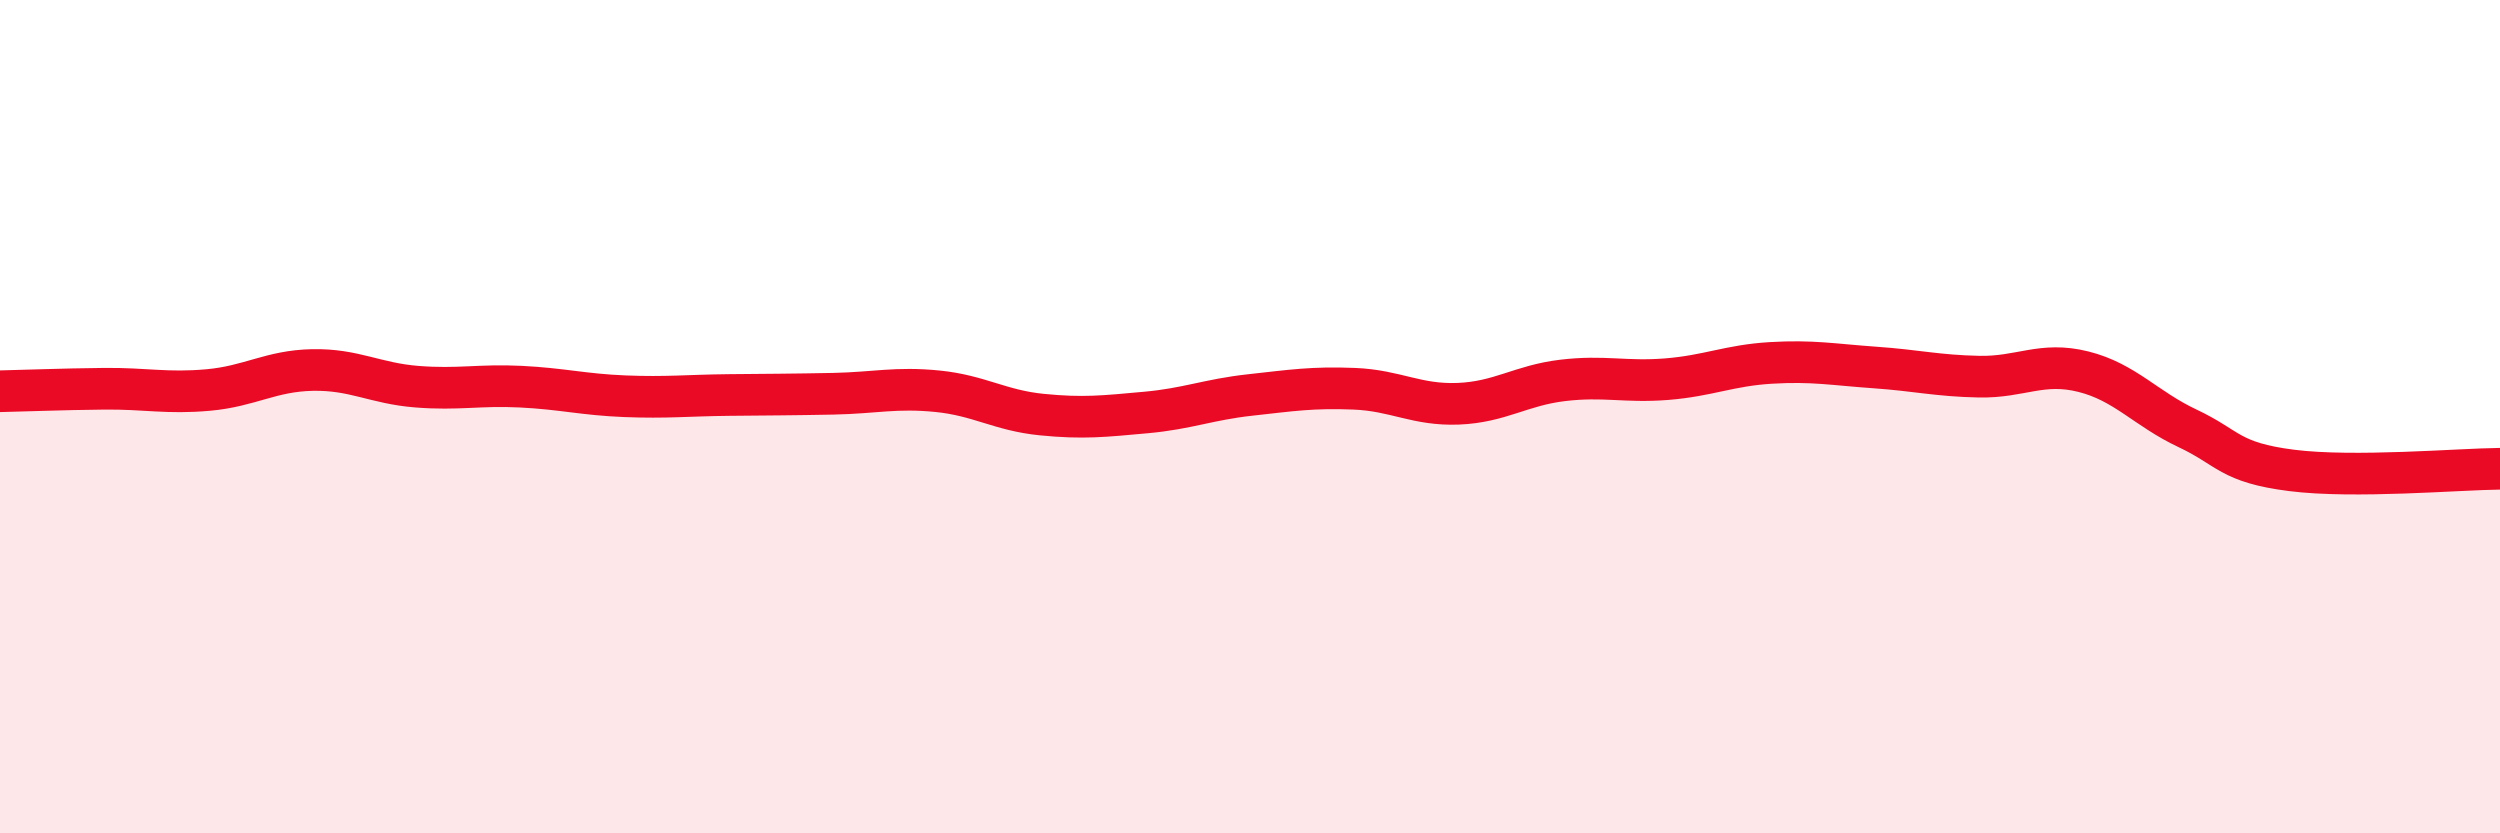
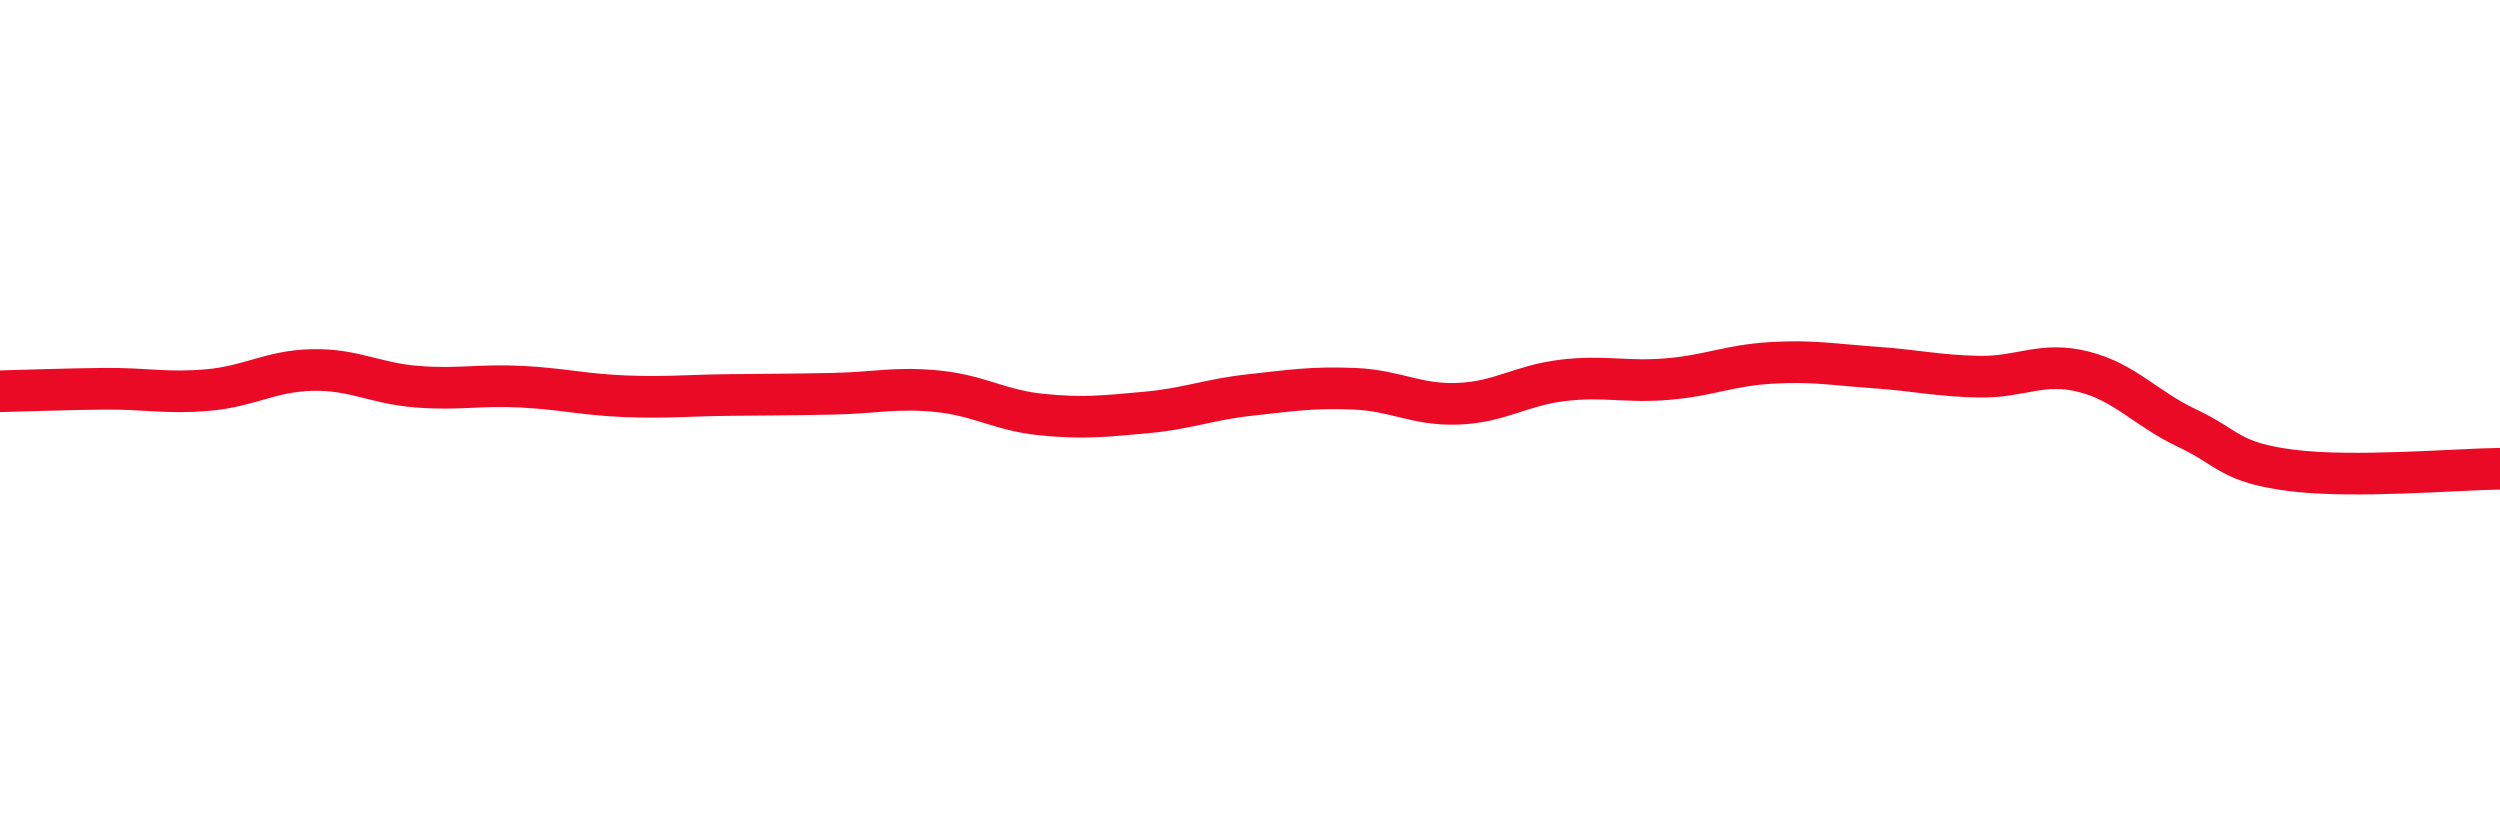
<svg xmlns="http://www.w3.org/2000/svg" width="60" height="20" viewBox="0 0 60 20">
-   <path d="M 0,9.39 C 0.5,9.38 1.5,9.34 2.5,9.33 C 3.5,9.32 4,9.45 5,9.36 C 6,9.27 6.5,8.9 7.5,8.88 C 8.5,8.86 9,9.2 10,9.28 C 11,9.36 11.5,9.23 12.5,9.28 C 13.5,9.33 14,9.47 15,9.51 C 16,9.55 16.5,9.49 17.5,9.48 C 18.5,9.47 19,9.47 20,9.45 C 21,9.43 21.5,9.29 22.5,9.39 C 23.5,9.49 24,9.85 25,9.95 C 26,10.05 26.5,9.99 27.5,9.9 C 28.5,9.81 29,9.59 30,9.48 C 31,9.37 31.5,9.29 32.5,9.33 C 33.5,9.37 34,9.73 35,9.69 C 36,9.65 36.5,9.25 37.5,9.13 C 38.5,9.01 39,9.18 40,9.1 C 41,9.02 41.5,8.77 42.5,8.71 C 43.5,8.65 44,8.75 45,8.82 C 46,8.89 46.5,9.02 47.5,9.04 C 48.5,9.06 49,8.67 50,8.92 C 51,9.17 51.5,9.81 52.5,10.28 C 53.5,10.75 53.5,11.1 55,11.29 C 56.5,11.48 59,11.26 60,11.25L60 20L0 20Z" fill="#EB0A25" opacity="0.1" stroke-linecap="round" stroke-linejoin="round" />
  <path d="M 0,9.39 C 0.5,9.38 1.5,9.34 2.5,9.33 C 3.5,9.32 4,9.45 5,9.36 C 6,9.27 6.5,8.9 7.5,8.88 C 8.5,8.86 9,9.2 10,9.28 C 11,9.36 11.5,9.23 12.5,9.28 C 13.5,9.33 14,9.47 15,9.51 C 16,9.55 16.5,9.49 17.5,9.48 C 18.5,9.47 19,9.47 20,9.45 C 21,9.43 21.5,9.29 22.5,9.39 C 23.5,9.49 24,9.85 25,9.95 C 26,10.05 26.5,9.99 27.5,9.9 C 28.5,9.81 29,9.59 30,9.48 C 31,9.37 31.5,9.29 32.5,9.33 C 33.5,9.37 34,9.73 35,9.69 C 36,9.65 36.5,9.25 37.5,9.13 C 38.5,9.01 39,9.18 40,9.1 C 41,9.02 41.5,8.77 42.5,8.71 C 43.5,8.65 44,8.75 45,8.82 C 46,8.89 46.5,9.02 47.5,9.04 C 48.5,9.06 49,8.67 50,8.92 C 51,9.17 51.5,9.81 52.5,10.28 C 53.5,10.75 53.5,11.1 55,11.29 C 56.5,11.48 59,11.26 60,11.25" stroke="#EB0A25" stroke-width="1" fill="none" stroke-linecap="round" stroke-linejoin="round" />
</svg>